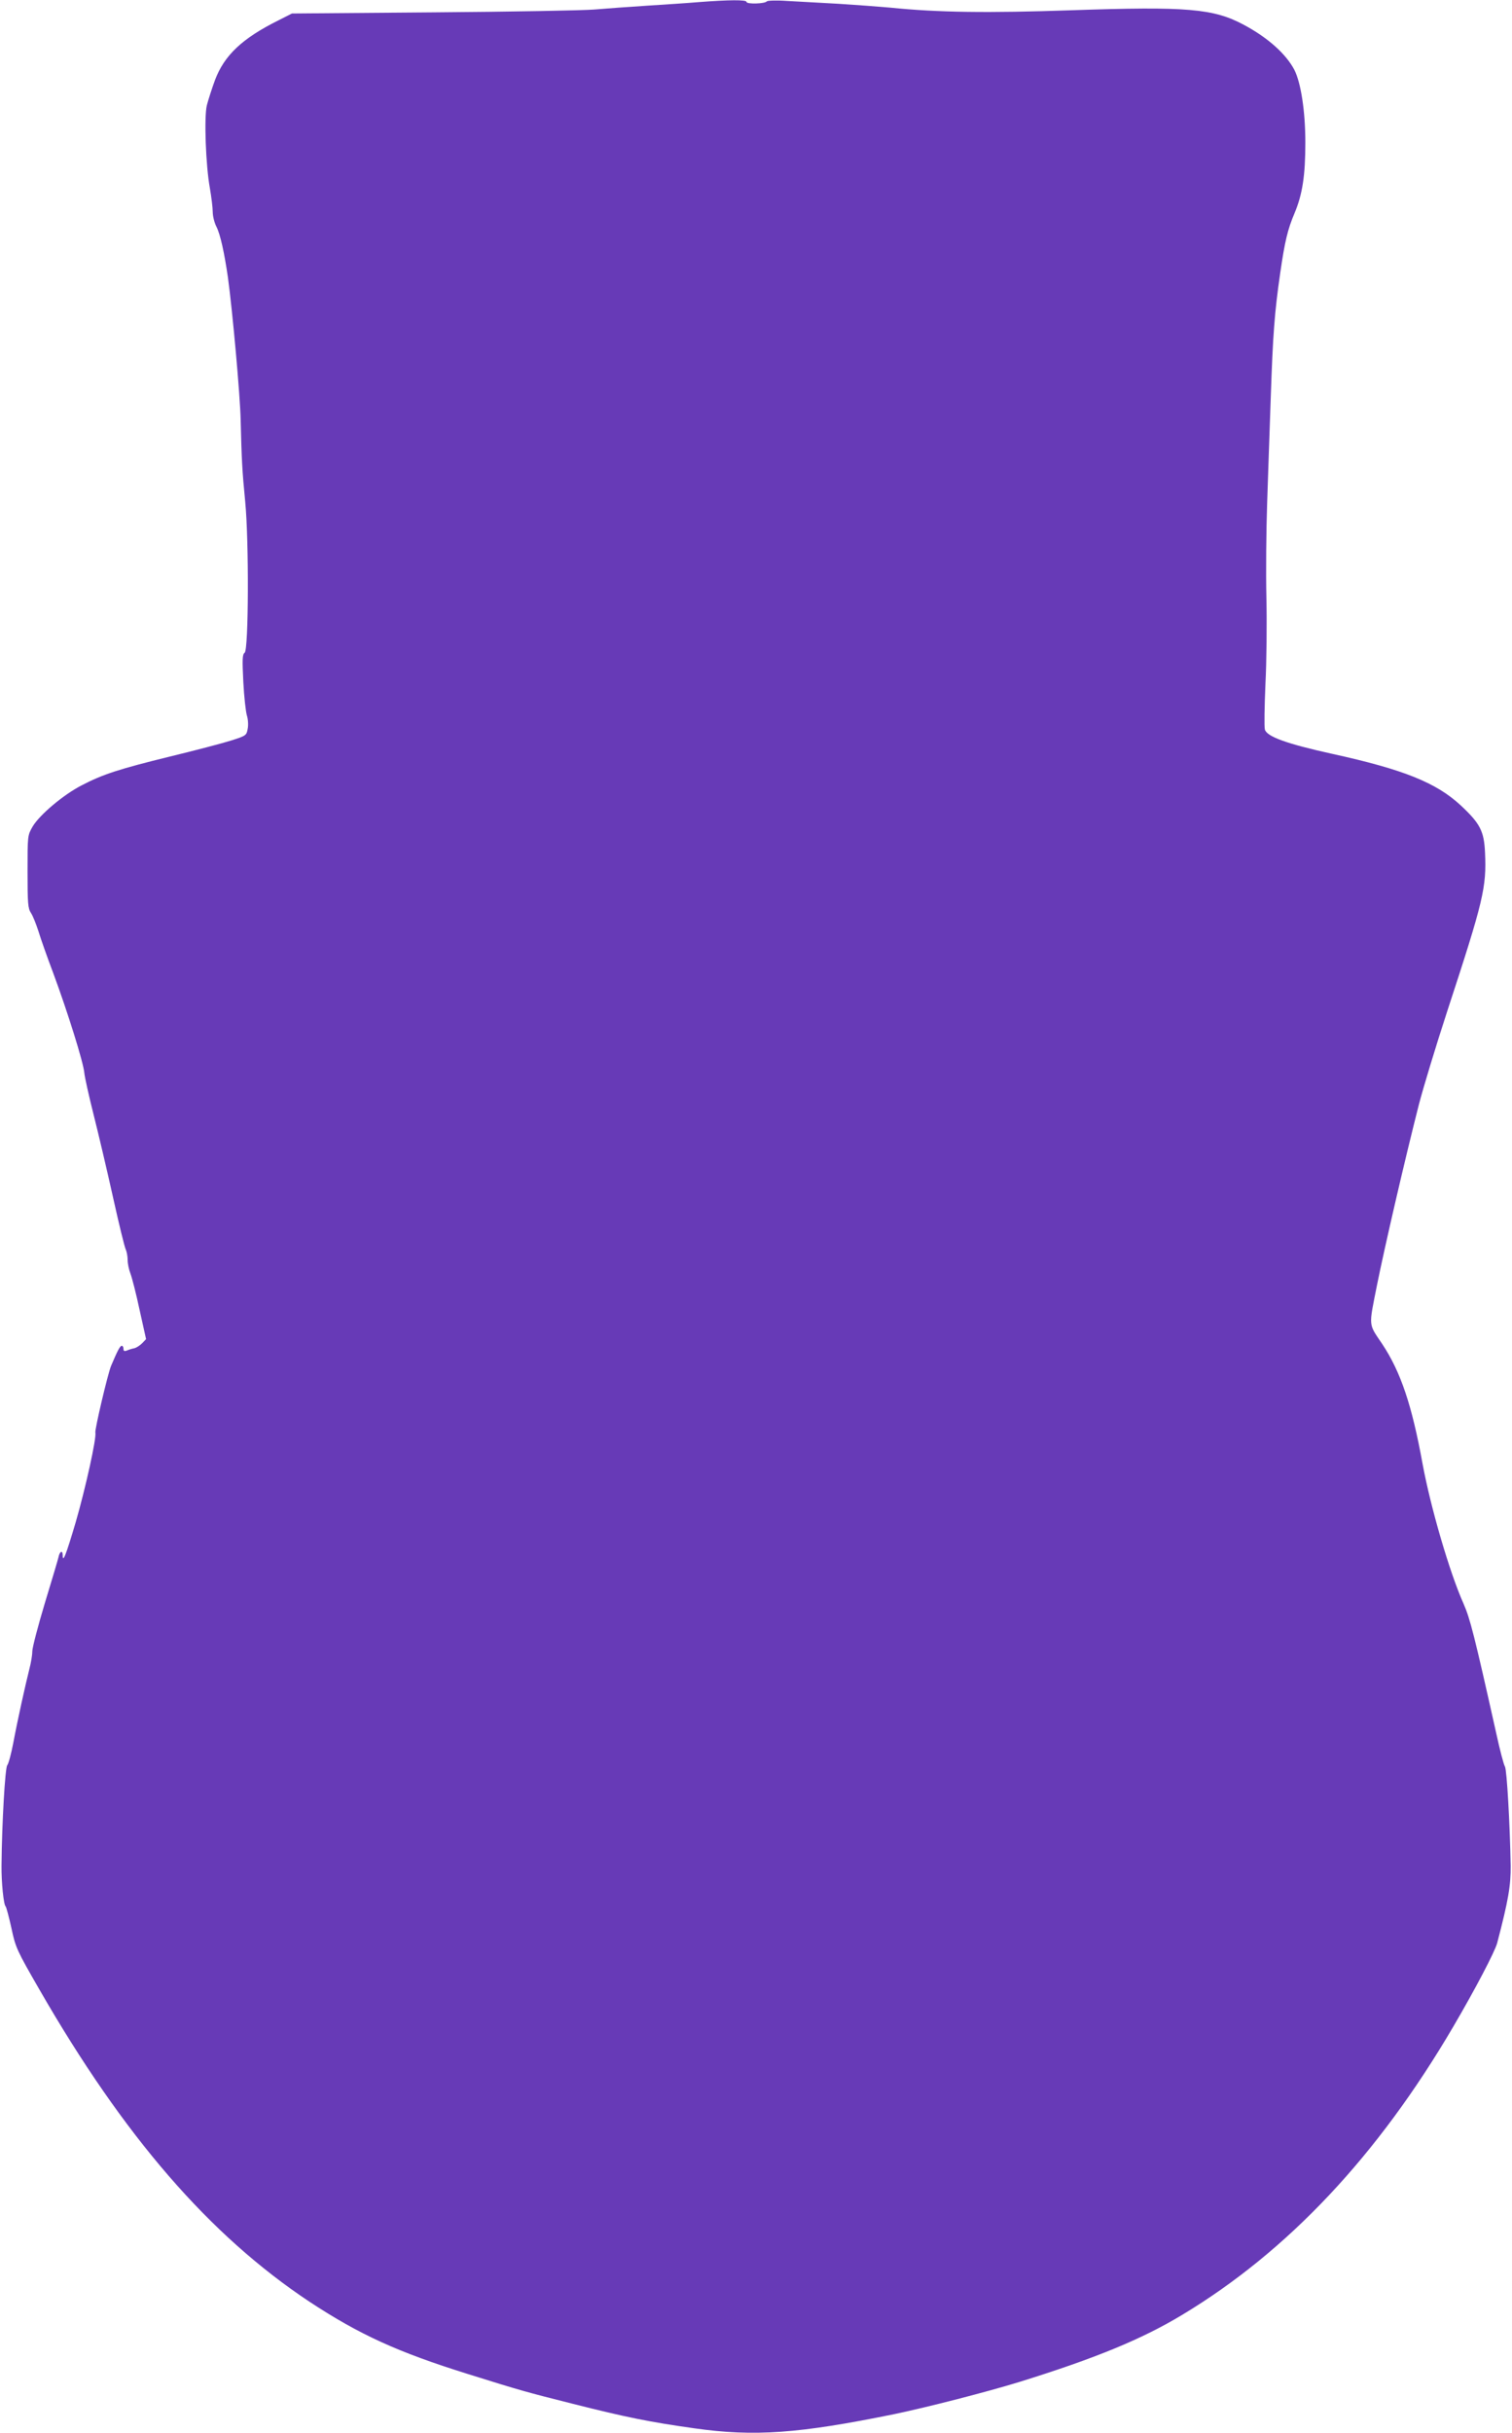
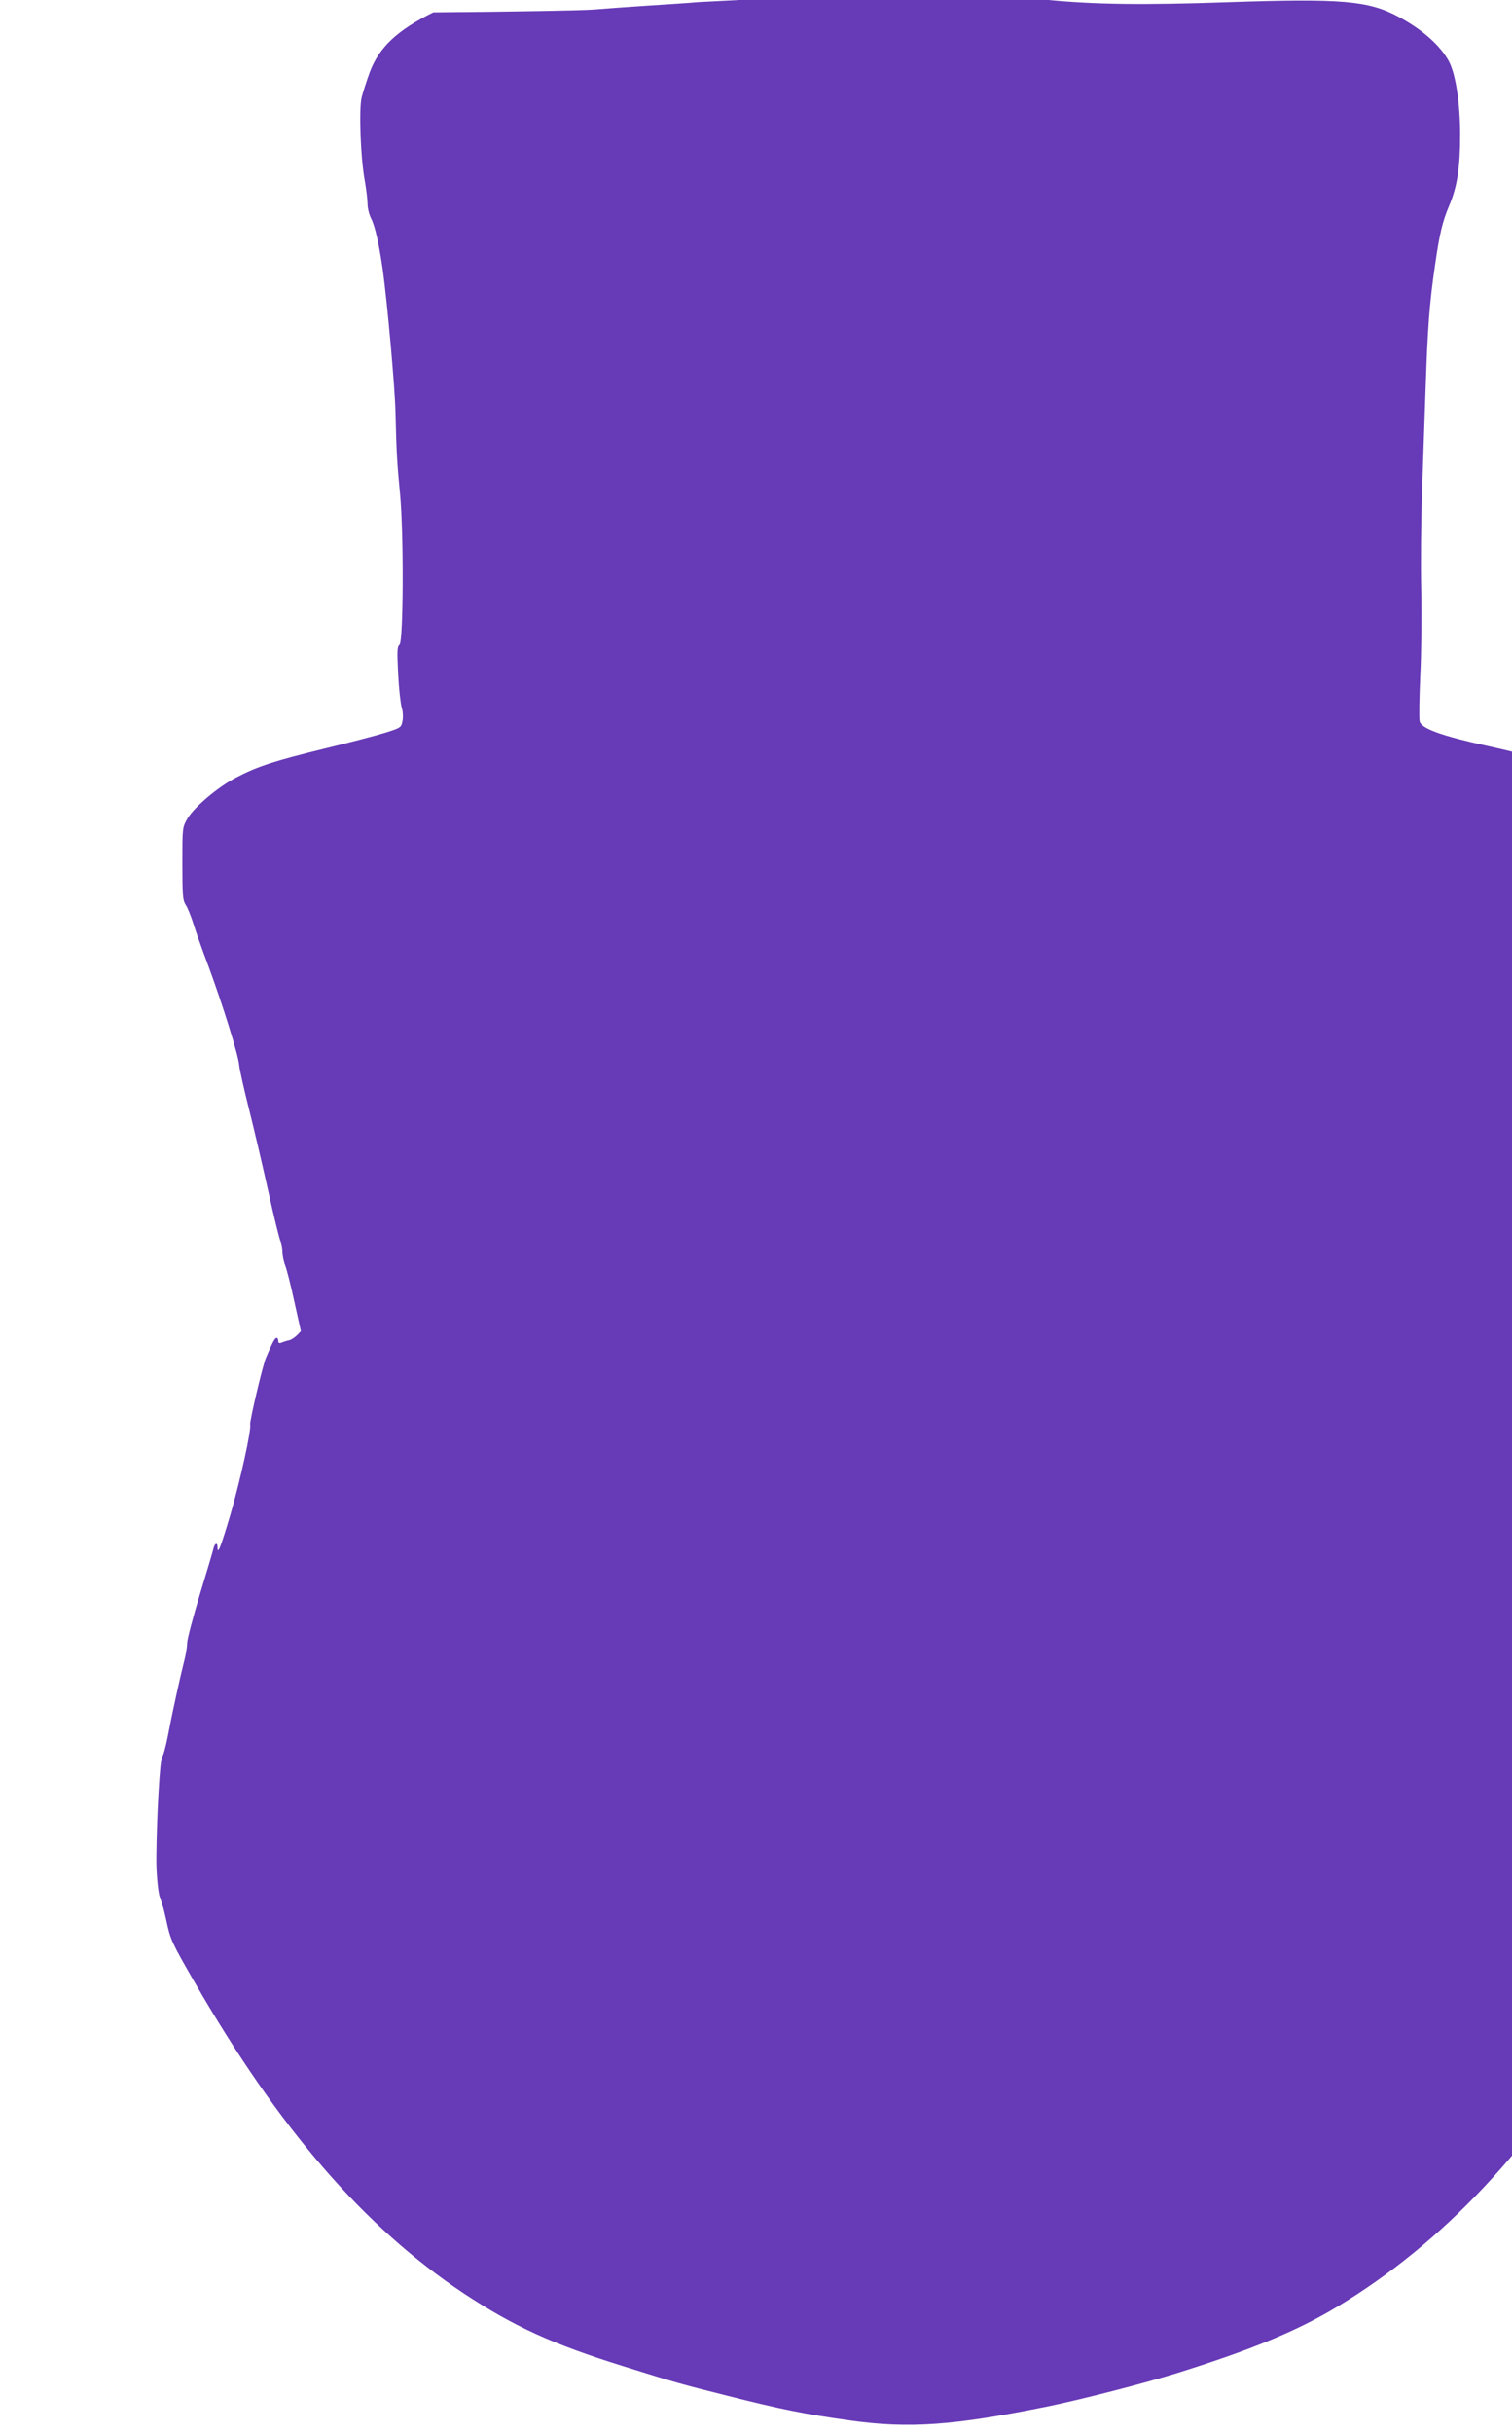
<svg xmlns="http://www.w3.org/2000/svg" version="1.0" width="796pt" height="1280pt" viewBox="0 0 796 1280" preserveAspectRatio="xMidYMid meet">
  <g transform="translate(0,1280) scale(0.1,-0.1)" fill="#673ab7" stroke="none">
-     <path d="M3680 12789 c-58 -5 -181 -13 -275 -19 -93 -6 -217 -15 -275 -20 -58 -5 -440 -12 -849 -15 l-744 -6 -71 -36 c-191 -95 -285 -184 -334 -314 -17 -46 -36 -106 -43 -133 -15 -61 -6 -317 16 -436 8 -47 15 -103 15 -125 0 -23 9 -58 20 -79 20 -40 41 -135 60 -266 24 -176 64 -616 67 -750 5 -206 8 -267 24 -430 20 -208 18 -779 -3 -794 -12 -9 -13 -33 -7 -154 4 -78 13 -158 19 -177 6 -18 8 -50 4 -69 -6 -35 -9 -37 -88 -62 -44 -14 -189 -52 -321 -84 -265 -65 -353 -93 -466 -152 -95 -49 -220 -154 -257 -216 -27 -47 -27 -48 -27 -237 0 -167 2 -194 18 -218 10 -15 27 -58 39 -95 11 -37 47 -139 80 -226 74 -200 158 -468 162 -521 2 -22 24 -121 49 -220 25 -99 71 -294 102 -434 31 -140 61 -263 67 -274 5 -11 10 -36 10 -56 0 -19 7 -52 15 -72 8 -21 30 -106 48 -191 l34 -153 -20 -21 c-12 -12 -30 -24 -42 -27 -12 -2 -30 -8 -39 -12 -13 -5 -18 -3 -18 9 0 9 -4 16 -9 16 -9 0 -23 -27 -56 -105 -17 -40 -87 -337 -83 -352 7 -27 -52 -294 -104 -473 -51 -172 -68 -216 -68 -171 0 27 -16 20 -22 -11 -3 -13 -35 -121 -72 -242 -36 -120 -66 -234 -66 -254 0 -20 -7 -61 -15 -91 -21 -83 -63 -272 -85 -390 -11 -57 -25 -110 -32 -118 -11 -14 -28 -300 -30 -528 -1 -87 11 -207 22 -215 3 -3 17 -54 30 -113 22 -104 29 -118 147 -323 445 -773 895 -1293 1422 -1643 263 -173 464 -265 836 -381 281 -88 304 -94 550 -156 281 -71 405 -96 640 -129 316 -45 551 -28 1055 75 173 36 488 117 657 169 399 124 645 225 857 353 555 334 1029 837 1428 1518 115 196 218 393 230 438 59 225 72 303 71 407 -4 223 -20 502 -30 521 -7 11 -28 92 -47 180 -114 510 -136 597 -171 677 -74 165 -174 509 -216 737 -56 308 -115 483 -212 629 -74 110 -72 87 -28 309 40 199 147 662 221 952 22 85 89 306 149 490 192 585 207 651 199 834 -5 114 -26 154 -129 250 -129 119 -301 188 -675 270 -241 53 -345 91 -355 128 -4 15 -2 122 3 240 6 117 8 321 5 453 -3 132 -1 357 4 500 5 143 13 393 19 555 11 328 20 449 50 655 24 166 39 228 75 313 42 100 57 199 57 372 0 164 -23 314 -58 383 -44 83 -138 168 -265 236 -160 86 -299 98 -909 77 -437 -15 -701 -12 -955 14 -55 5 -176 14 -270 20 -93 5 -216 12 -271 15 -56 4 -104 2 -107 -2 -8 -13 -107 -16 -107 -3 0 12 -93 11 -250 -1z" />
+     <path d="M3680 12789 c-58 -5 -181 -13 -275 -19 -93 -6 -217 -15 -275 -20 -58 -5 -440 -12 -849 -15 c-191 -95 -285 -184 -334 -314 -17 -46 -36 -106 -43 -133 -15 -61 -6 -317 16 -436 8 -47 15 -103 15 -125 0 -23 9 -58 20 -79 20 -40 41 -135 60 -266 24 -176 64 -616 67 -750 5 -206 8 -267 24 -430 20 -208 18 -779 -3 -794 -12 -9 -13 -33 -7 -154 4 -78 13 -158 19 -177 6 -18 8 -50 4 -69 -6 -35 -9 -37 -88 -62 -44 -14 -189 -52 -321 -84 -265 -65 -353 -93 -466 -152 -95 -49 -220 -154 -257 -216 -27 -47 -27 -48 -27 -237 0 -167 2 -194 18 -218 10 -15 27 -58 39 -95 11 -37 47 -139 80 -226 74 -200 158 -468 162 -521 2 -22 24 -121 49 -220 25 -99 71 -294 102 -434 31 -140 61 -263 67 -274 5 -11 10 -36 10 -56 0 -19 7 -52 15 -72 8 -21 30 -106 48 -191 l34 -153 -20 -21 c-12 -12 -30 -24 -42 -27 -12 -2 -30 -8 -39 -12 -13 -5 -18 -3 -18 9 0 9 -4 16 -9 16 -9 0 -23 -27 -56 -105 -17 -40 -87 -337 -83 -352 7 -27 -52 -294 -104 -473 -51 -172 -68 -216 -68 -171 0 27 -16 20 -22 -11 -3 -13 -35 -121 -72 -242 -36 -120 -66 -234 -66 -254 0 -20 -7 -61 -15 -91 -21 -83 -63 -272 -85 -390 -11 -57 -25 -110 -32 -118 -11 -14 -28 -300 -30 -528 -1 -87 11 -207 22 -215 3 -3 17 -54 30 -113 22 -104 29 -118 147 -323 445 -773 895 -1293 1422 -1643 263 -173 464 -265 836 -381 281 -88 304 -94 550 -156 281 -71 405 -96 640 -129 316 -45 551 -28 1055 75 173 36 488 117 657 169 399 124 645 225 857 353 555 334 1029 837 1428 1518 115 196 218 393 230 438 59 225 72 303 71 407 -4 223 -20 502 -30 521 -7 11 -28 92 -47 180 -114 510 -136 597 -171 677 -74 165 -174 509 -216 737 -56 308 -115 483 -212 629 -74 110 -72 87 -28 309 40 199 147 662 221 952 22 85 89 306 149 490 192 585 207 651 199 834 -5 114 -26 154 -129 250 -129 119 -301 188 -675 270 -241 53 -345 91 -355 128 -4 15 -2 122 3 240 6 117 8 321 5 453 -3 132 -1 357 4 500 5 143 13 393 19 555 11 328 20 449 50 655 24 166 39 228 75 313 42 100 57 199 57 372 0 164 -23 314 -58 383 -44 83 -138 168 -265 236 -160 86 -299 98 -909 77 -437 -15 -701 -12 -955 14 -55 5 -176 14 -270 20 -93 5 -216 12 -271 15 -56 4 -104 2 -107 -2 -8 -13 -107 -16 -107 -3 0 12 -93 11 -250 -1z" />
  </g>
</svg>